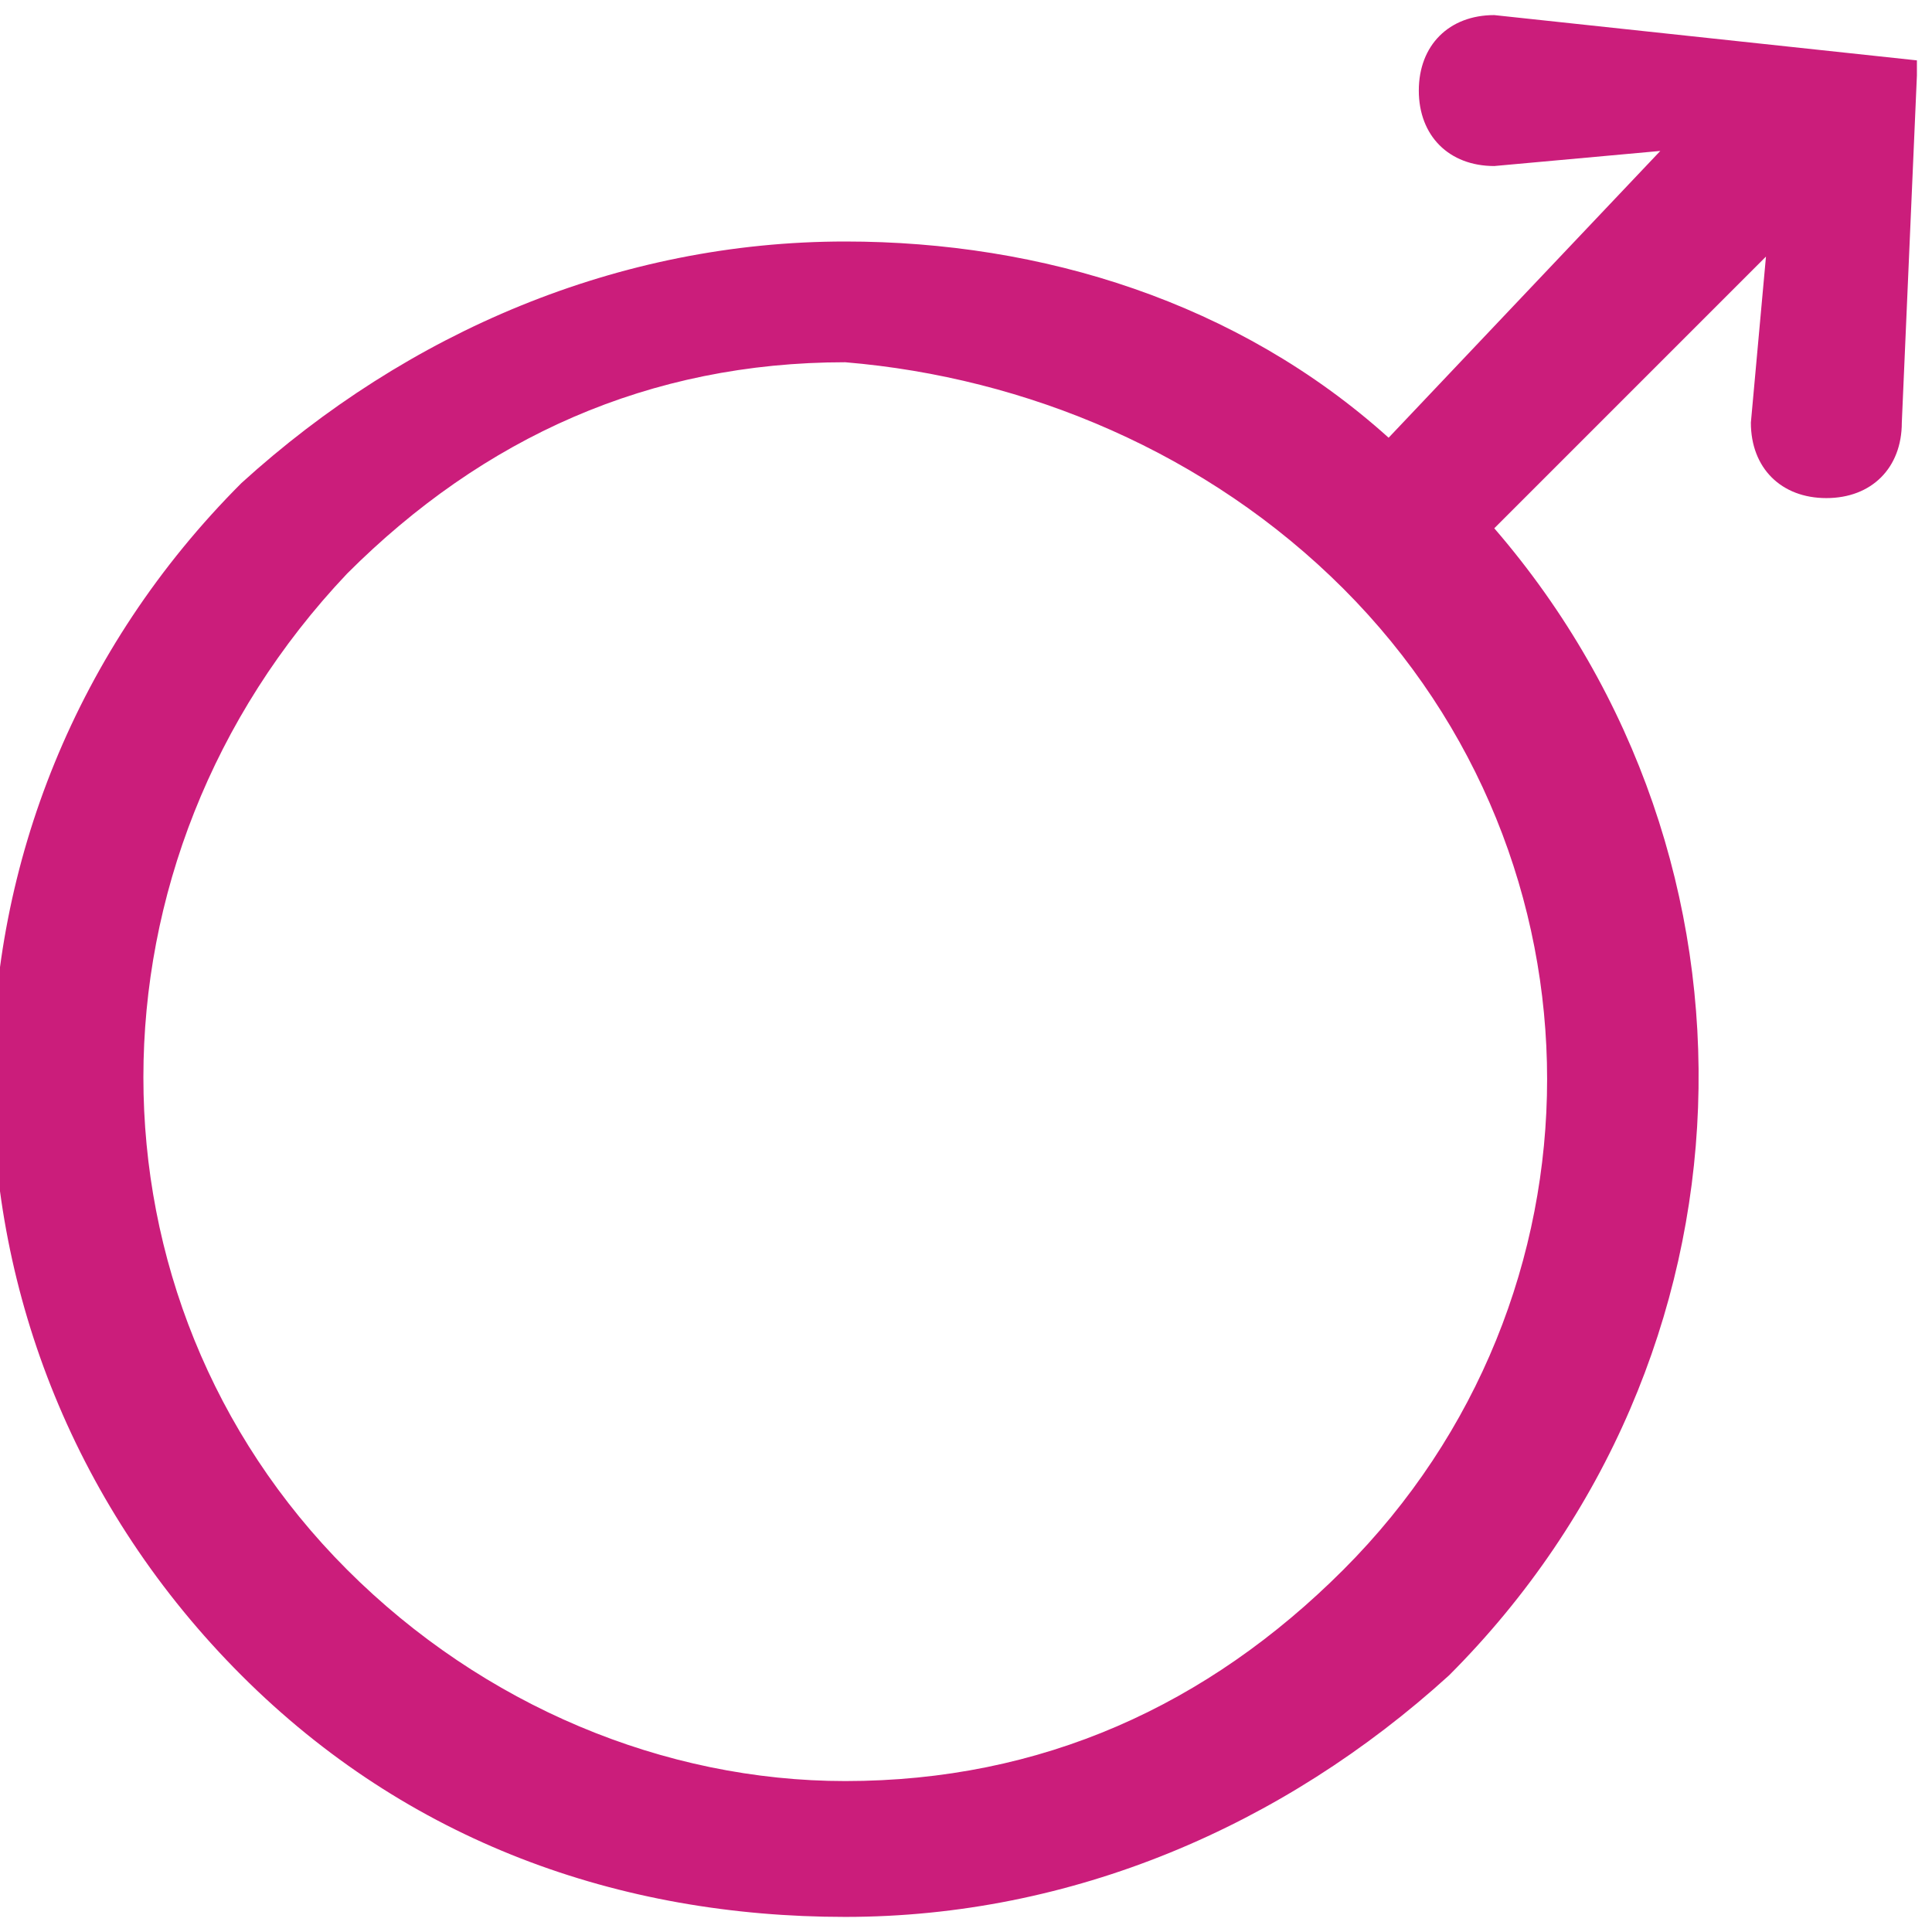
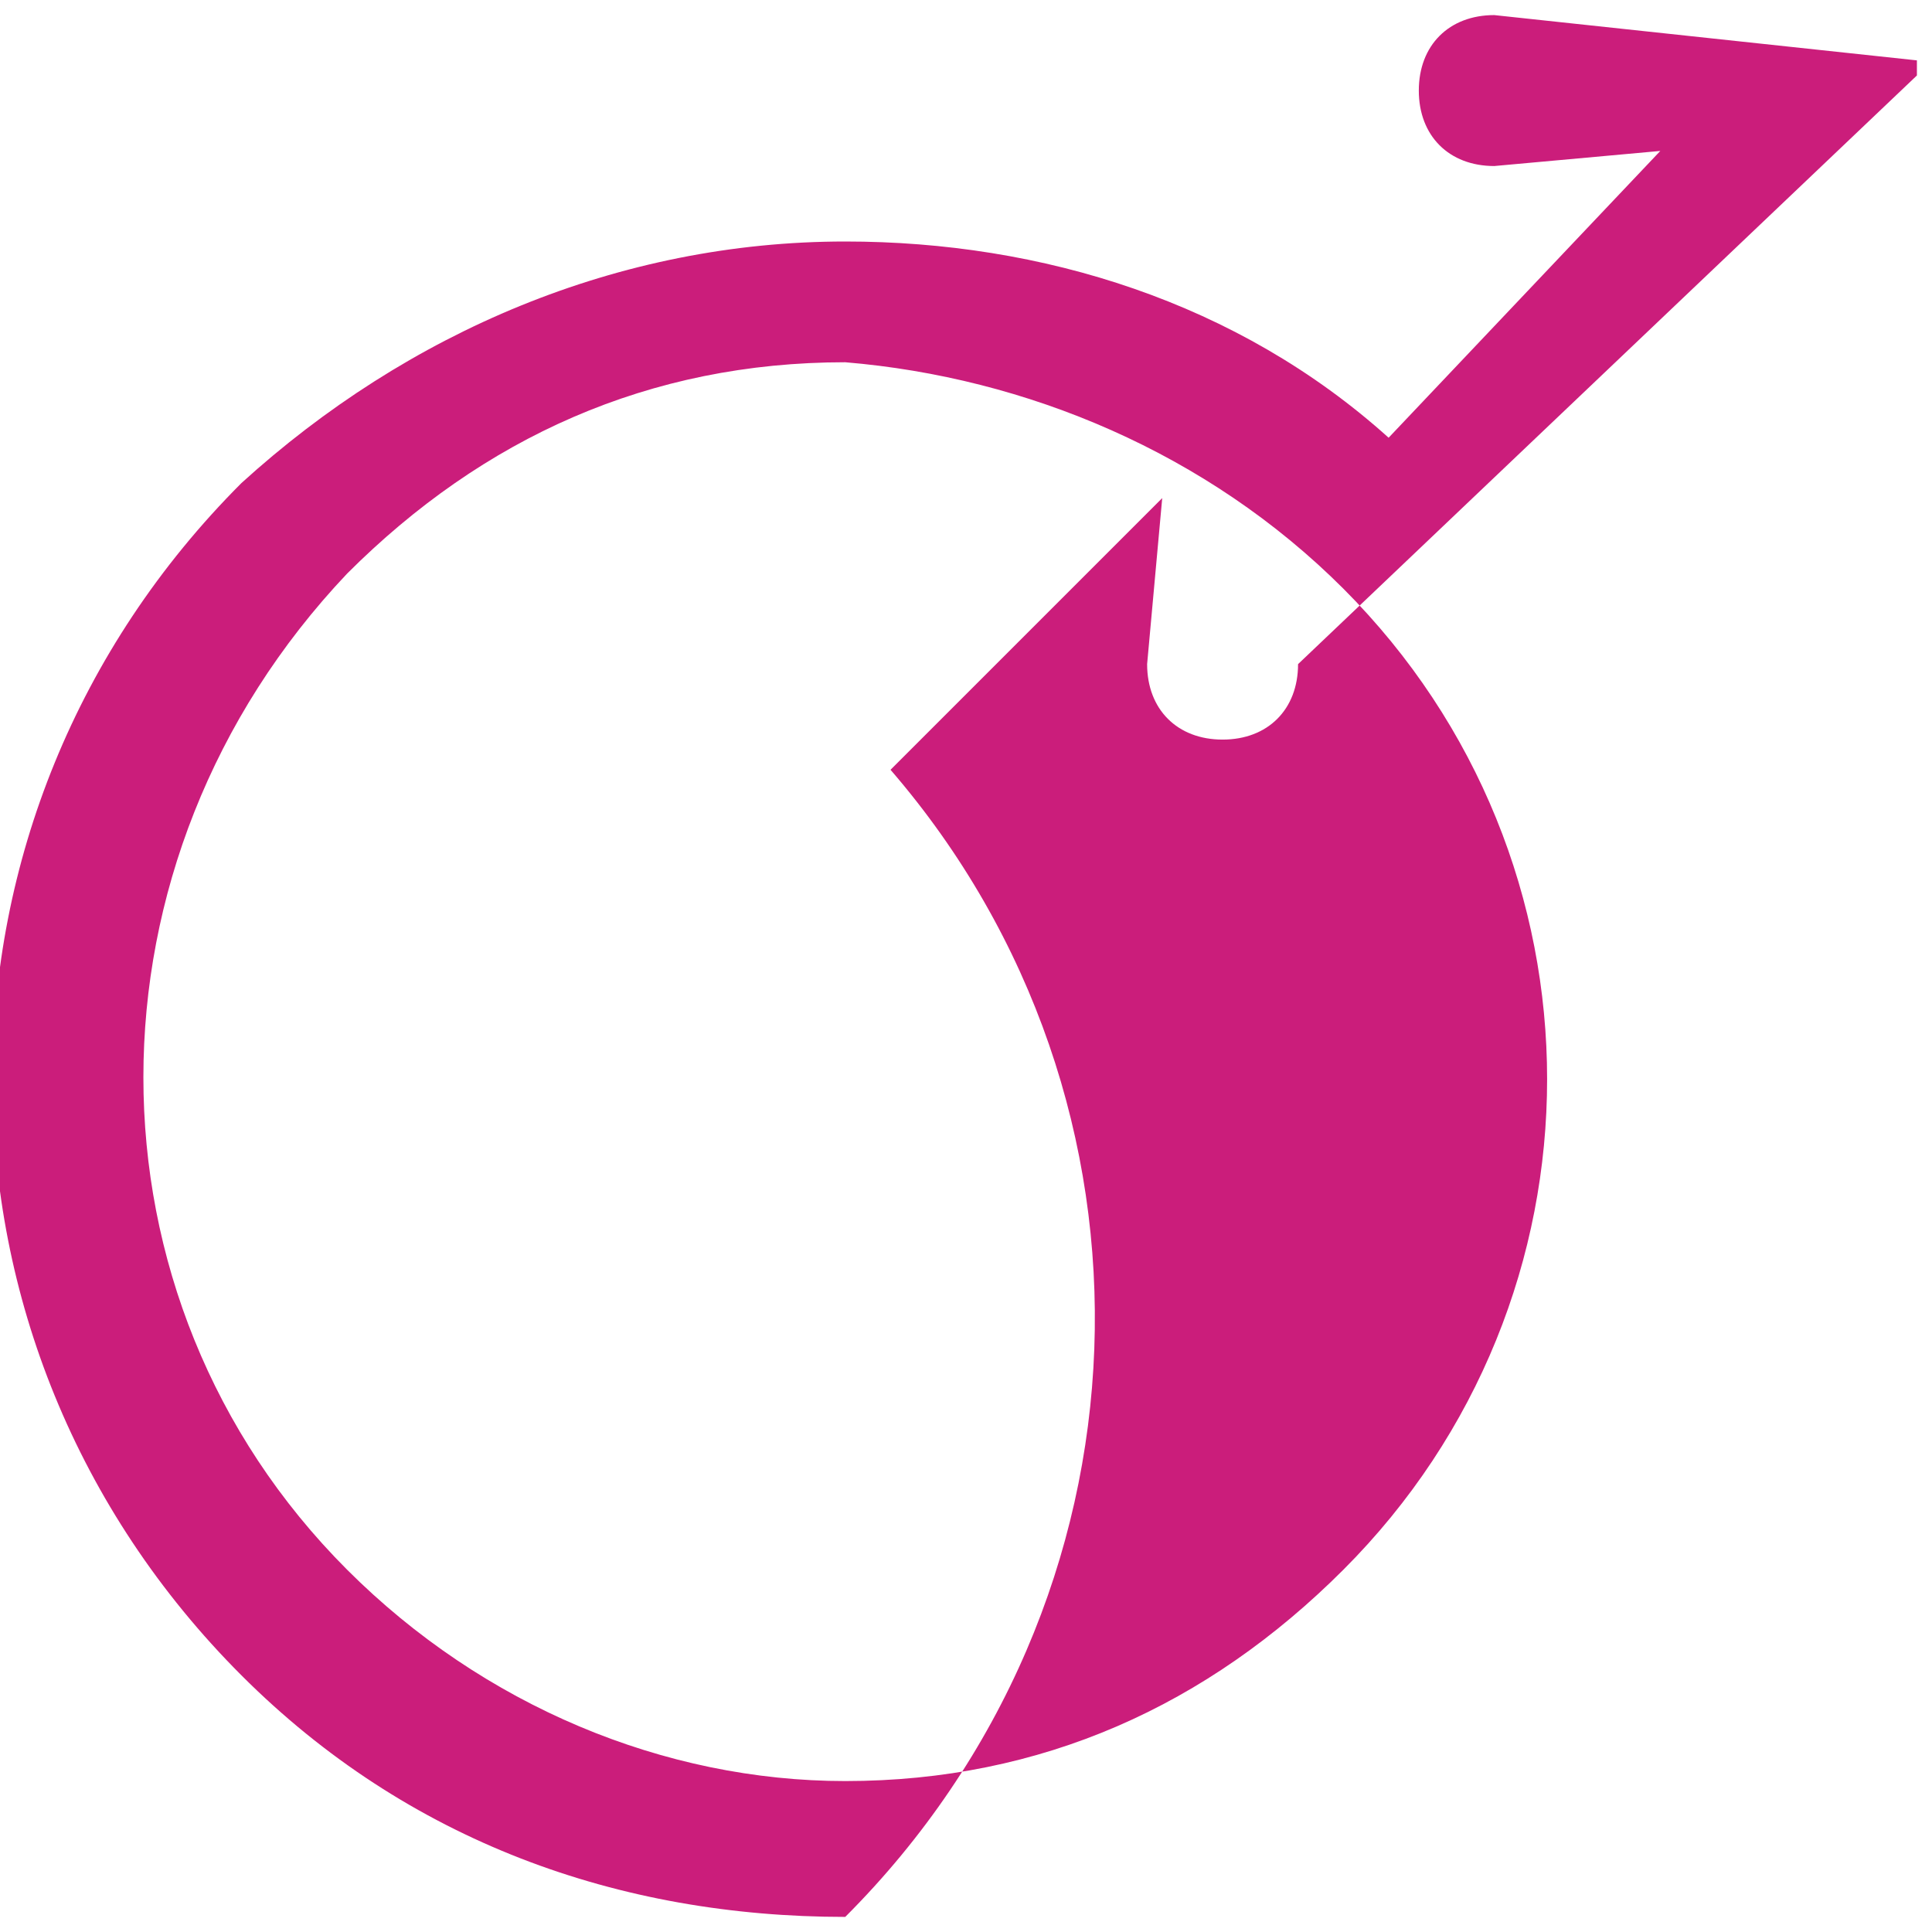
<svg xmlns="http://www.w3.org/2000/svg" version="1.0" id="Warstwa_1" x="0px" y="0px" viewBox="0 0 12.8 12.8" style="enable-background:new 0 0 12.8 12.8;" xml:space="preserve">
  <style type="text/css">
	.st0{fill:#cb1d7b;}
</style>
  <g>
-     <path class="st0" d="M12.7,0.5C12.7,0.5,12.8,0.5,12.7,0.5C12.7,0.4,12.7,0.4,12.7,0.5C12.7,0.4,12.7,0.4,12.7,0.5   C12.7,0.4,12.7,0.4,12.7,0.5c0-0.1,0-0.1,0-0.1c0,0,0,0,0,0c0,0,0,0,0,0c0,0,0,0,0,0c0,0,0,0,0,0c0,0,0,0,0,0c0,0,0,0,0,0   c0,0,0,0,0,0c0,0,0,0,0,0c0,0,0,0,0,0c0,0,0,0,0,0c0,0,0,0,0,0c0,0,0,0,0,0c0,0,0,0,0,0c0,0,0,0,0,0c0,0,0,0,0,0c0,0,0,0,0,0   c0,0,0,0,0,0c0,0,0,0,0,0c0,0,0,0,0,0c0,0,0,0,0,0c0,0,0,0,0,0c0,0,0,0,0,0c0,0,0,0,0,0c0,0,0,0,0,0c0,0,0,0,0,0c0,0,0,0,0,0   L9.9,0.1c-0.3,0-0.5,0.2-0.5,0.5c0,0.3,0.2,0.5,0.5,0.5c0,0,0,0,0,0L11,1L9.2,2.9C8.2,2,6.9,1.6,5.6,1.6c-1.5,0-2.9,0.6-4,1.6   c-2.2,2.2-2.2,5.7,0,7.9c1.1,1.1,2.5,1.6,4,1.6c1.5,0,2.9-0.6,4-1.6c2.1-2.1,2.2-5.4,0.3-7.6l1.8-1.8l-0.1,1.1   c0,0.3,0.2,0.5,0.5,0.5c0,0,0,0,0,0c0.3,0,0.5-0.2,0.5-0.5L12.7,0.5C12.8,0.5,12.7,0.5,12.7,0.5C12.7,0.5,12.7,0.5,12.7,0.5z    M8.9,10.4c-0.9,0.9-2,1.4-3.3,1.4c-1.2,0-2.4-0.5-3.3-1.4c-1.8-1.8-1.8-4.7,0-6.6c0.9-0.9,2-1.4,3.3-1.4C6.8,2.5,8,3,8.9,3.9   C10.7,5.7,10.7,8.6,8.9,10.4z" fill="#cb1d7b" />
+     <path class="st0" d="M12.7,0.5C12.7,0.5,12.8,0.5,12.7,0.5C12.7,0.4,12.7,0.4,12.7,0.5C12.7,0.4,12.7,0.4,12.7,0.5   C12.7,0.4,12.7,0.4,12.7,0.5c0-0.1,0-0.1,0-0.1c0,0,0,0,0,0c0,0,0,0,0,0c0,0,0,0,0,0c0,0,0,0,0,0c0,0,0,0,0,0c0,0,0,0,0,0   c0,0,0,0,0,0c0,0,0,0,0,0c0,0,0,0,0,0c0,0,0,0,0,0c0,0,0,0,0,0c0,0,0,0,0,0c0,0,0,0,0,0c0,0,0,0,0,0c0,0,0,0,0,0c0,0,0,0,0,0   c0,0,0,0,0,0c0,0,0,0,0,0c0,0,0,0,0,0c0,0,0,0,0,0c0,0,0,0,0,0c0,0,0,0,0,0c0,0,0,0,0,0c0,0,0,0,0,0c0,0,0,0,0,0c0,0,0,0,0,0   L9.9,0.1c-0.3,0-0.5,0.2-0.5,0.5c0,0.3,0.2,0.5,0.5,0.5c0,0,0,0,0,0L11,1L9.2,2.9C8.2,2,6.9,1.6,5.6,1.6c-1.5,0-2.9,0.6-4,1.6   c-2.2,2.2-2.2,5.7,0,7.9c1.1,1.1,2.5,1.6,4,1.6c2.1-2.1,2.2-5.4,0.3-7.6l1.8-1.8l-0.1,1.1   c0,0.3,0.2,0.5,0.5,0.5c0,0,0,0,0,0c0.3,0,0.5-0.2,0.5-0.5L12.7,0.5C12.8,0.5,12.7,0.5,12.7,0.5C12.7,0.5,12.7,0.5,12.7,0.5z    M8.9,10.4c-0.9,0.9-2,1.4-3.3,1.4c-1.2,0-2.4-0.5-3.3-1.4c-1.8-1.8-1.8-4.7,0-6.6c0.9-0.9,2-1.4,3.3-1.4C6.8,2.5,8,3,8.9,3.9   C10.7,5.7,10.7,8.6,8.9,10.4z" fill="#cb1d7b" />
  </g>
</svg>